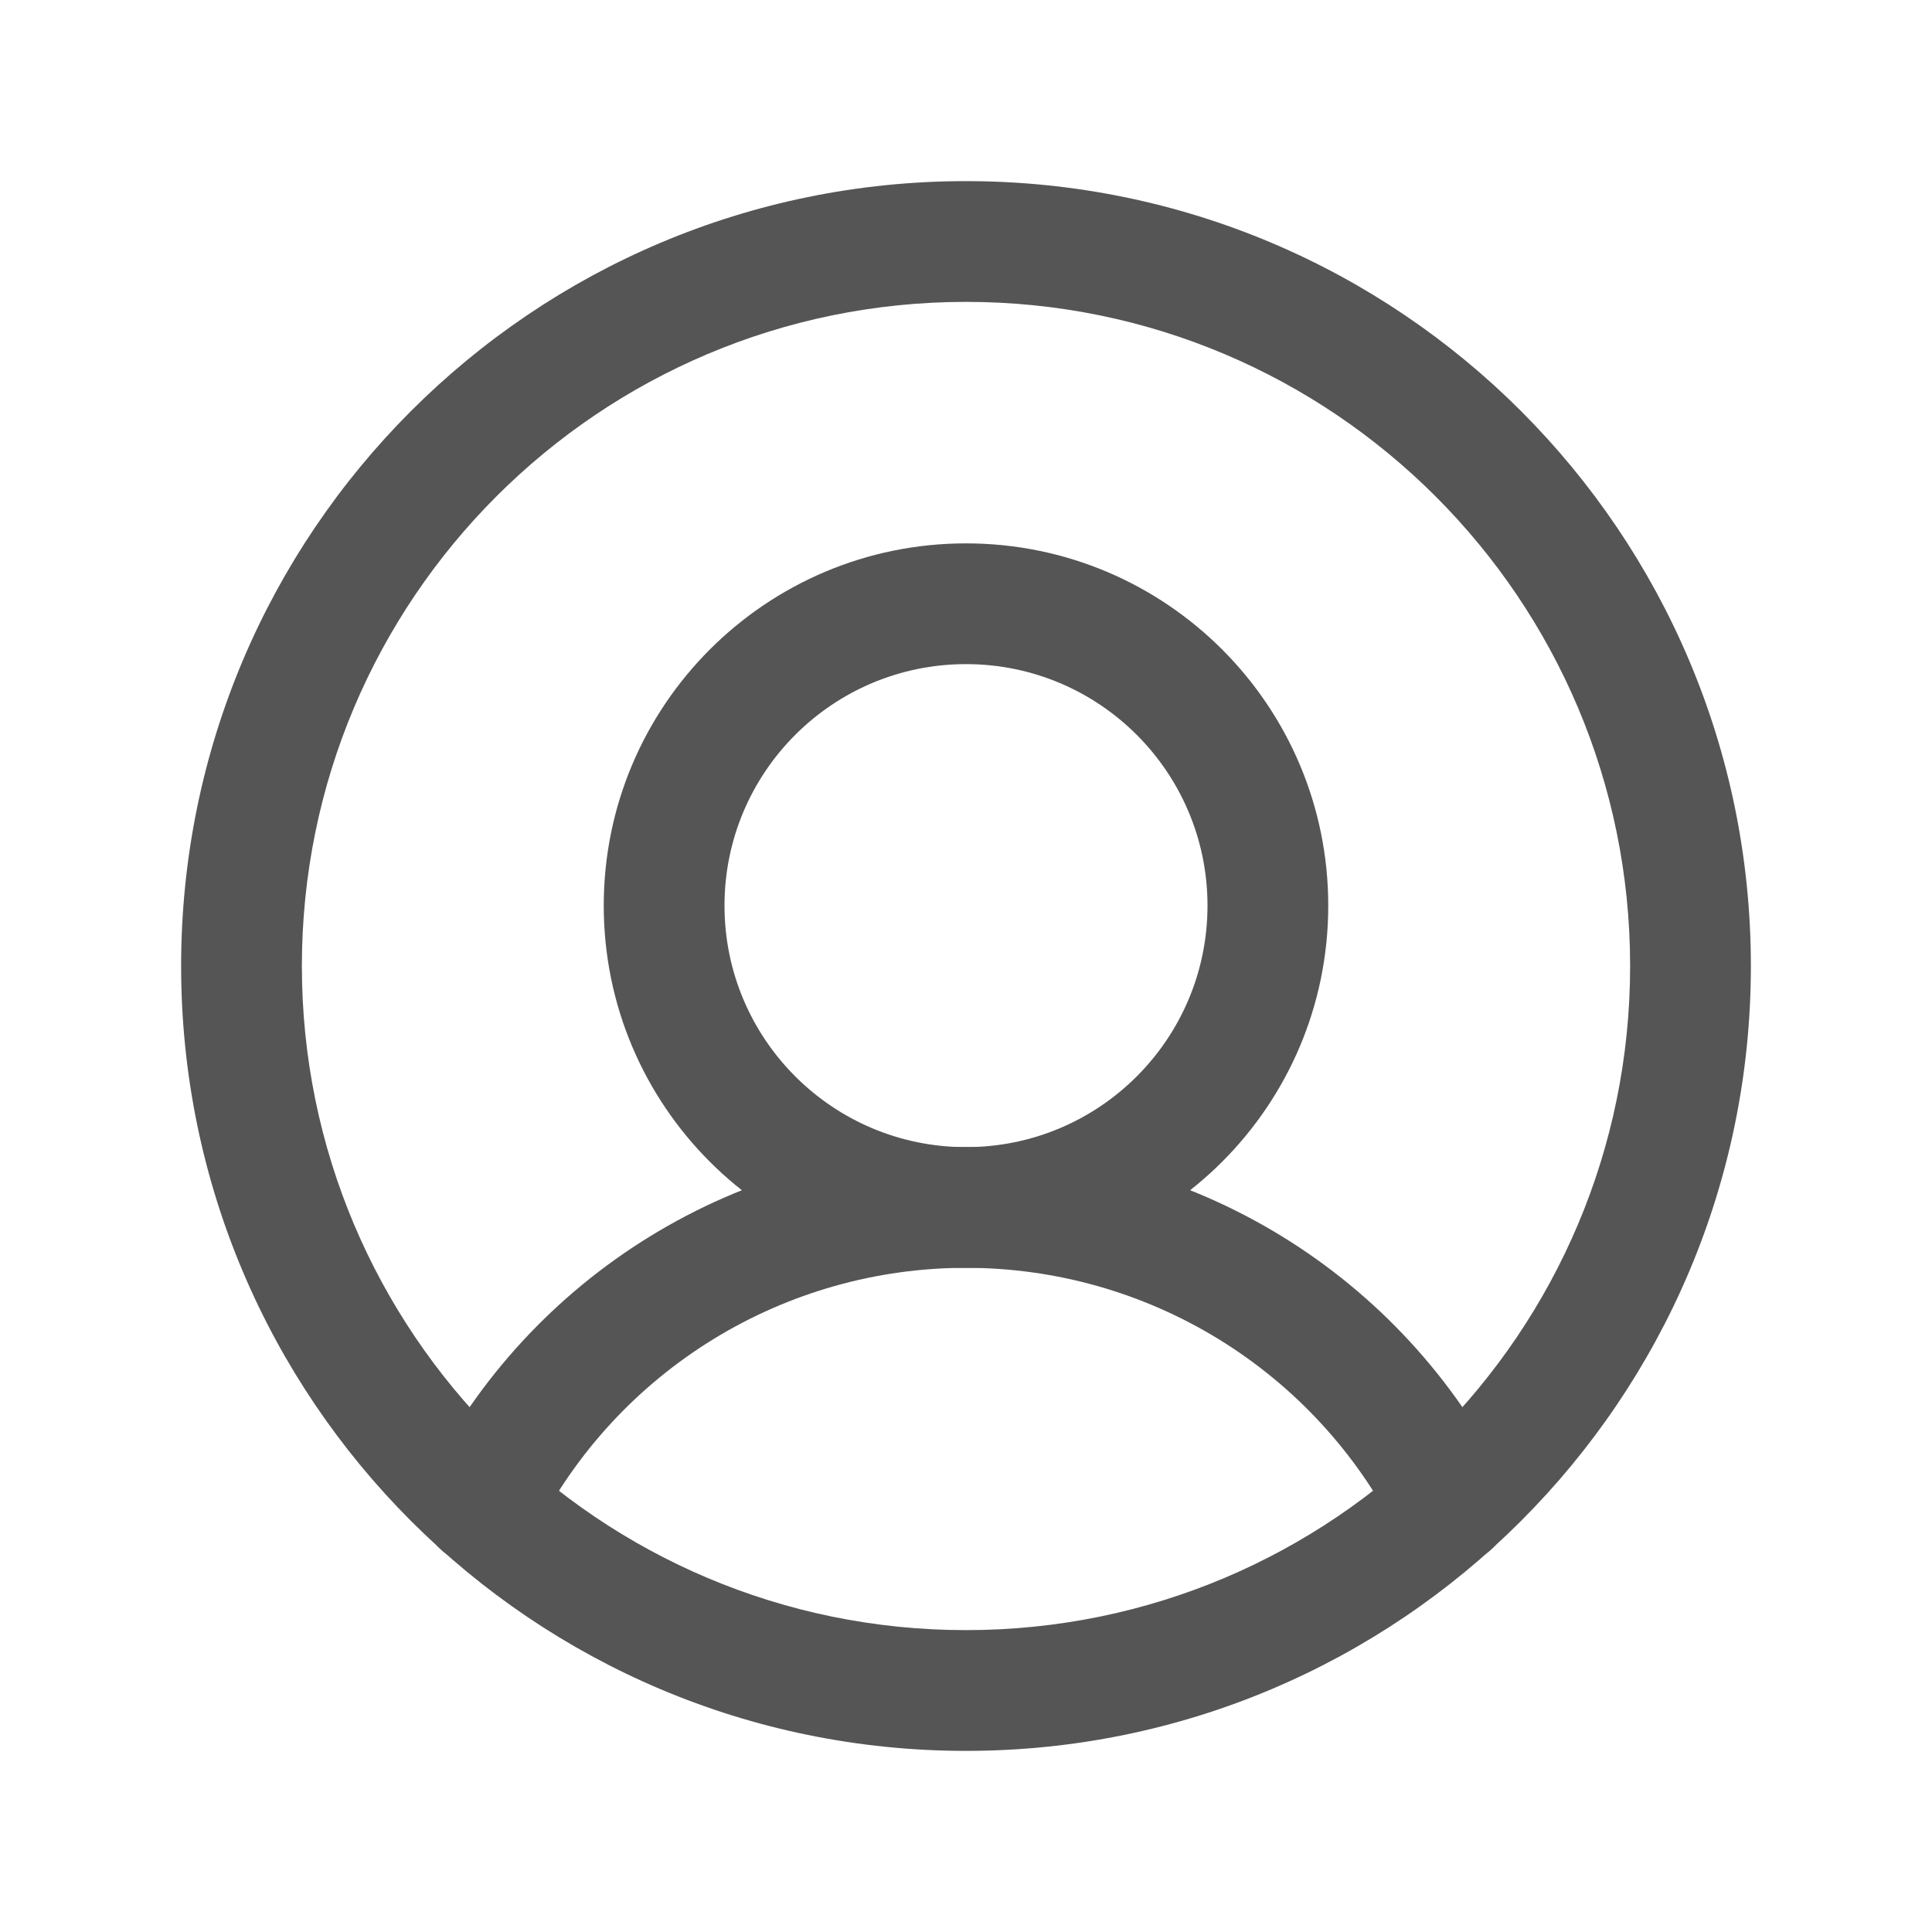
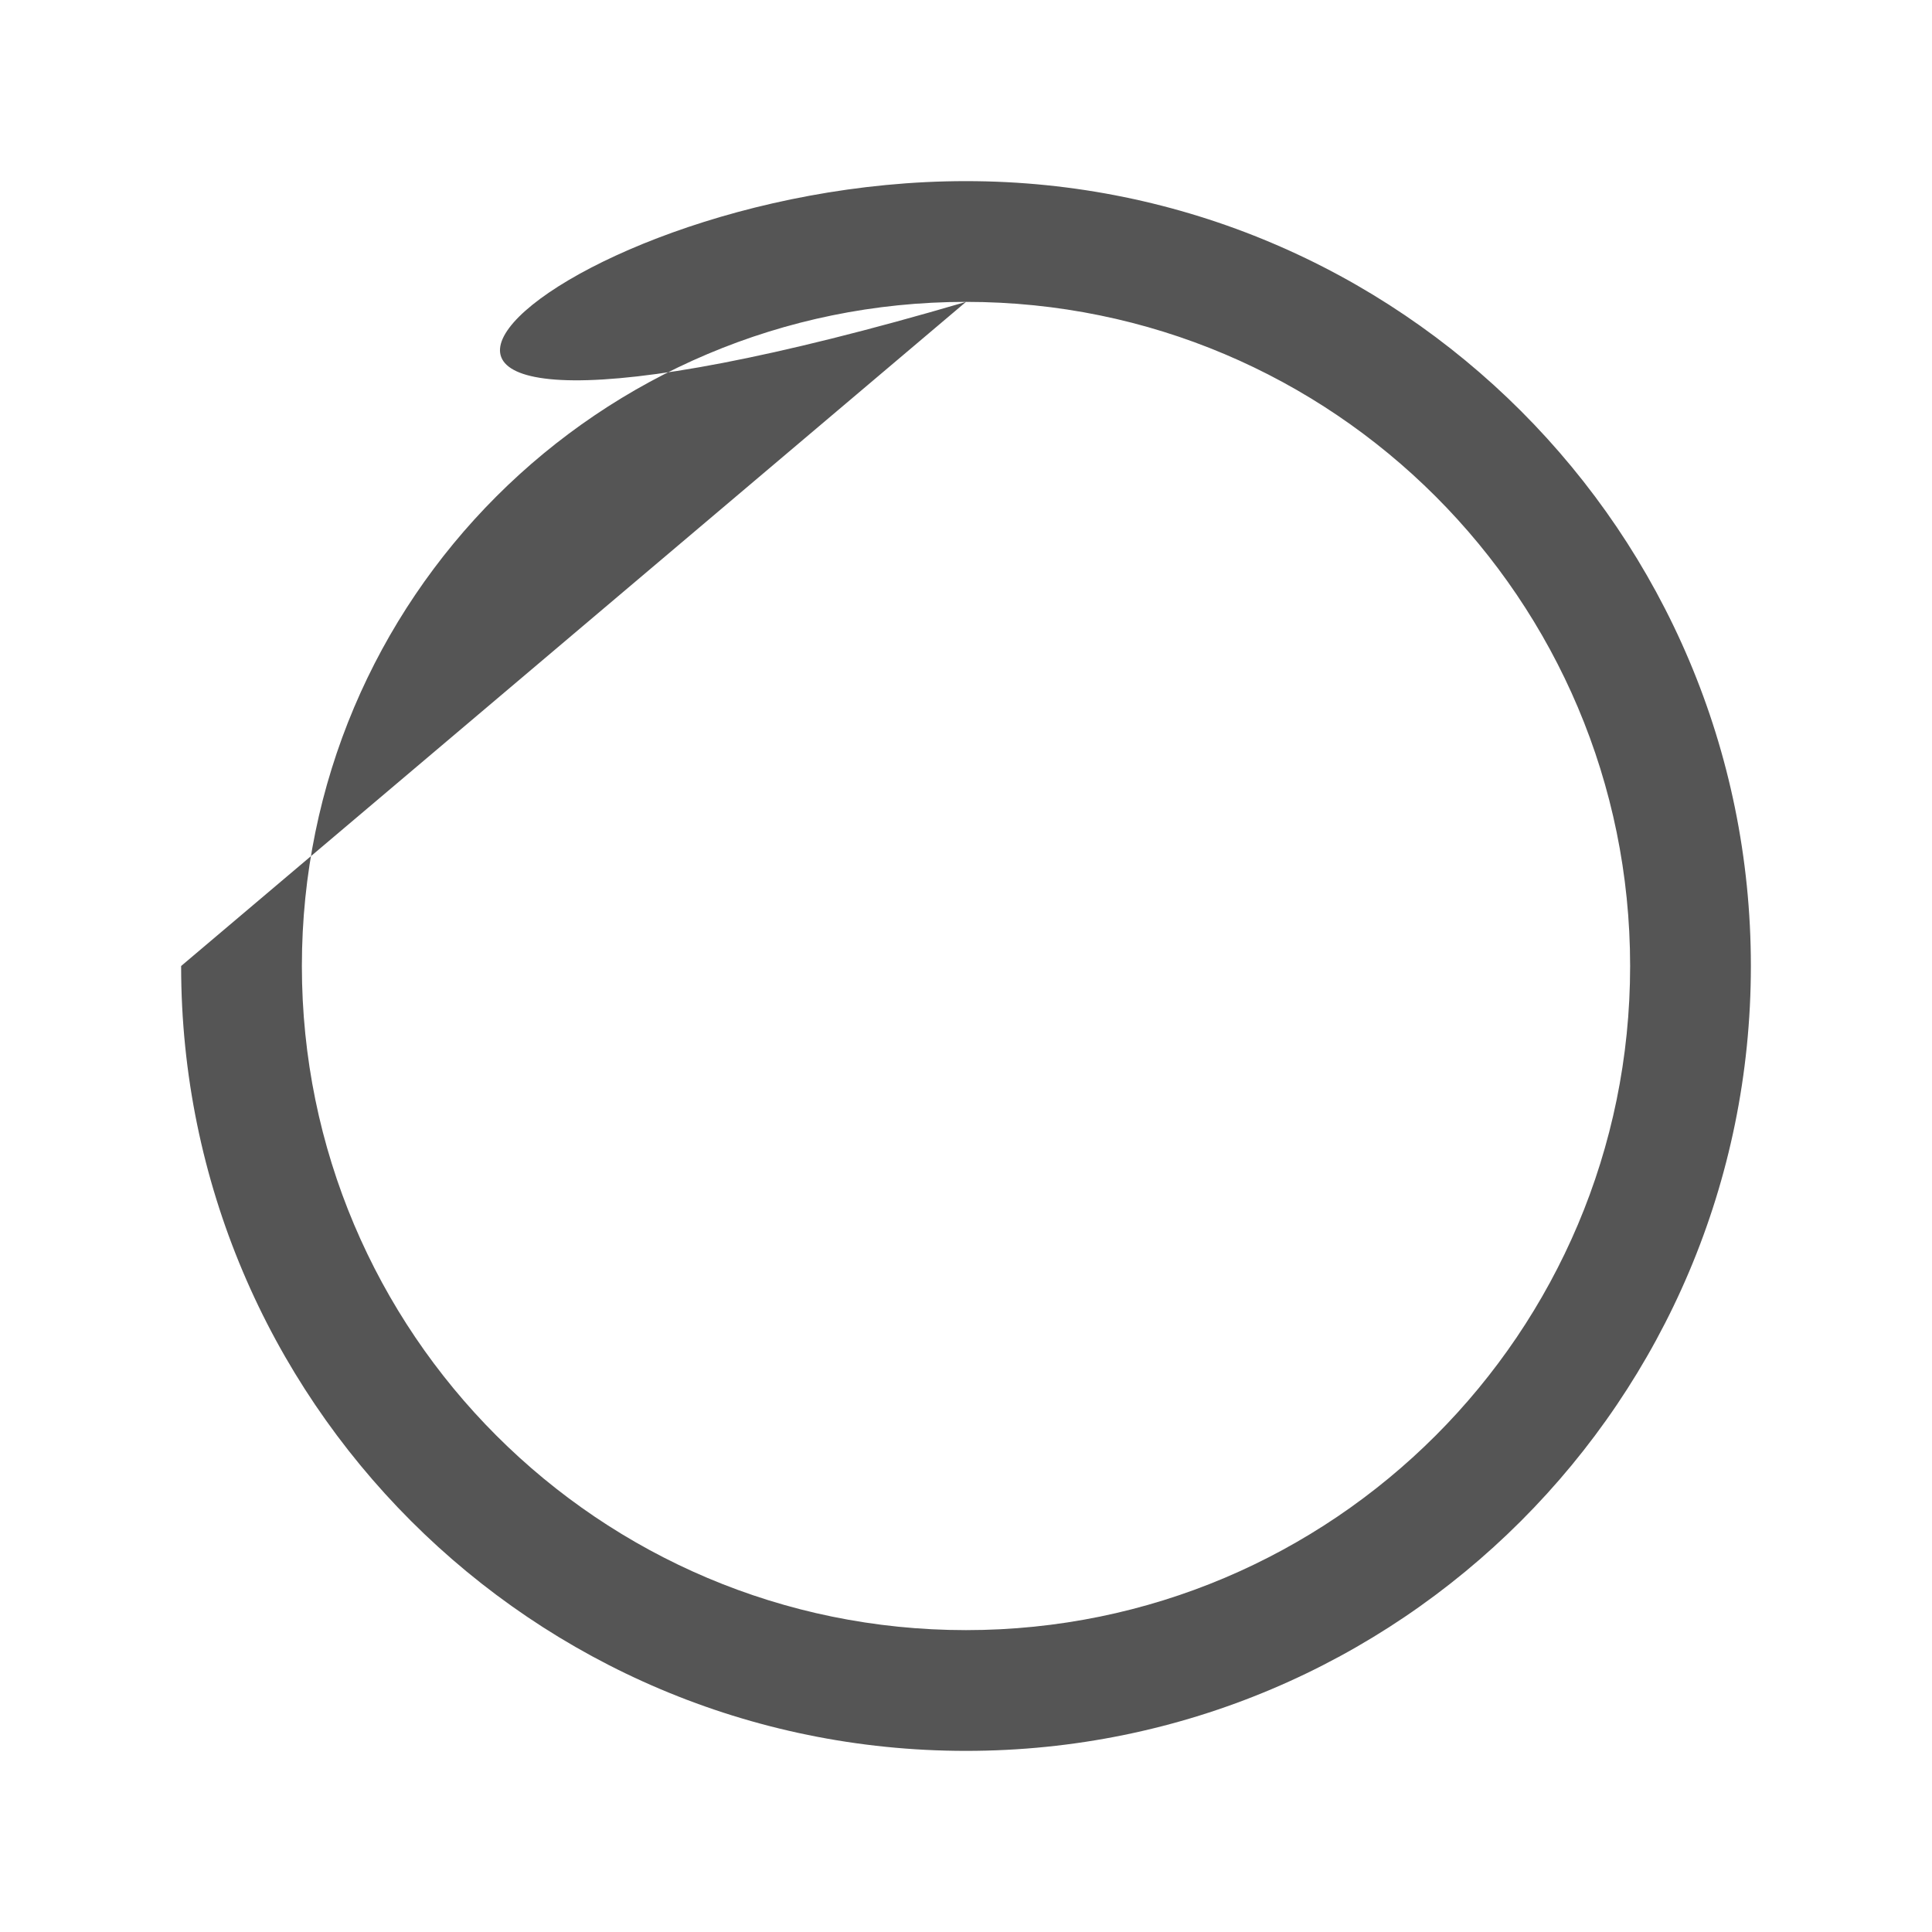
<svg xmlns="http://www.w3.org/2000/svg" width="64" height="64" viewBox="0 0 64 64" fill="none">
  <g id="Phosphor Icons Regular / UserCircle">
-     <path id="Vector (Stroke)" fill-rule="evenodd" clip-rule="evenodd" d="M32 10C19.85 10 10 19.85 10 32C10 44.15 19.85 54 32 54C44.15 54 54 44.15 54 32C54 19.85 44.15 10 32 10ZM6 32C6 17.641 17.641 6 32 6C46.359 6 58 17.641 58 32C58 46.359 46.359 58 32 58C17.641 58 6 46.359 6 32Z" fill="#555555" />
-     <path id="Vector (Stroke)_2" fill-rule="evenodd" clip-rule="evenodd" d="M32 22C27.582 22 24 25.582 24 30C24 34.418 27.582 38 32 38C36.418 38 40 34.418 40 30C40 25.582 36.418 22 32 22ZM20 30C20 23.373 25.373 18 32 18C38.627 18 44 23.373 44 30C44 36.627 38.627 42 32 42C25.373 42 20 36.627 20 30Z" fill="#555555" />
-     <path id="Vector (Stroke)_3" fill-rule="evenodd" clip-rule="evenodd" d="M32 41.998C29.045 41.998 26.148 42.816 23.63 44.362C21.112 45.908 19.071 48.12 17.733 50.755C17.233 51.74 16.03 52.133 15.045 51.633C14.06 51.133 13.667 49.929 14.167 48.944C15.839 45.651 18.39 42.885 21.538 40.953C24.686 39.021 28.307 37.998 32 37.998C35.694 37.998 39.315 39.021 42.462 40.953C45.61 42.885 48.161 45.651 49.834 48.944C50.334 49.929 49.94 51.133 48.956 51.633C47.971 52.133 46.767 51.74 46.267 50.755C44.929 48.12 42.888 45.908 40.37 44.362C37.852 42.816 34.955 41.998 32 41.998Z" fill="#555555" />
+     <path id="Vector (Stroke)" fill-rule="evenodd" clip-rule="evenodd" d="M32 10C19.85 10 10 19.85 10 32C10 44.15 19.85 54 32 54C44.15 54 54 44.15 54 32C54 19.85 44.15 10 32 10ZC6 17.641 17.641 6 32 6C46.359 6 58 17.641 58 32C58 46.359 46.359 58 32 58C17.641 58 6 46.359 6 32Z" fill="#555555" />
  </g>
</svg>